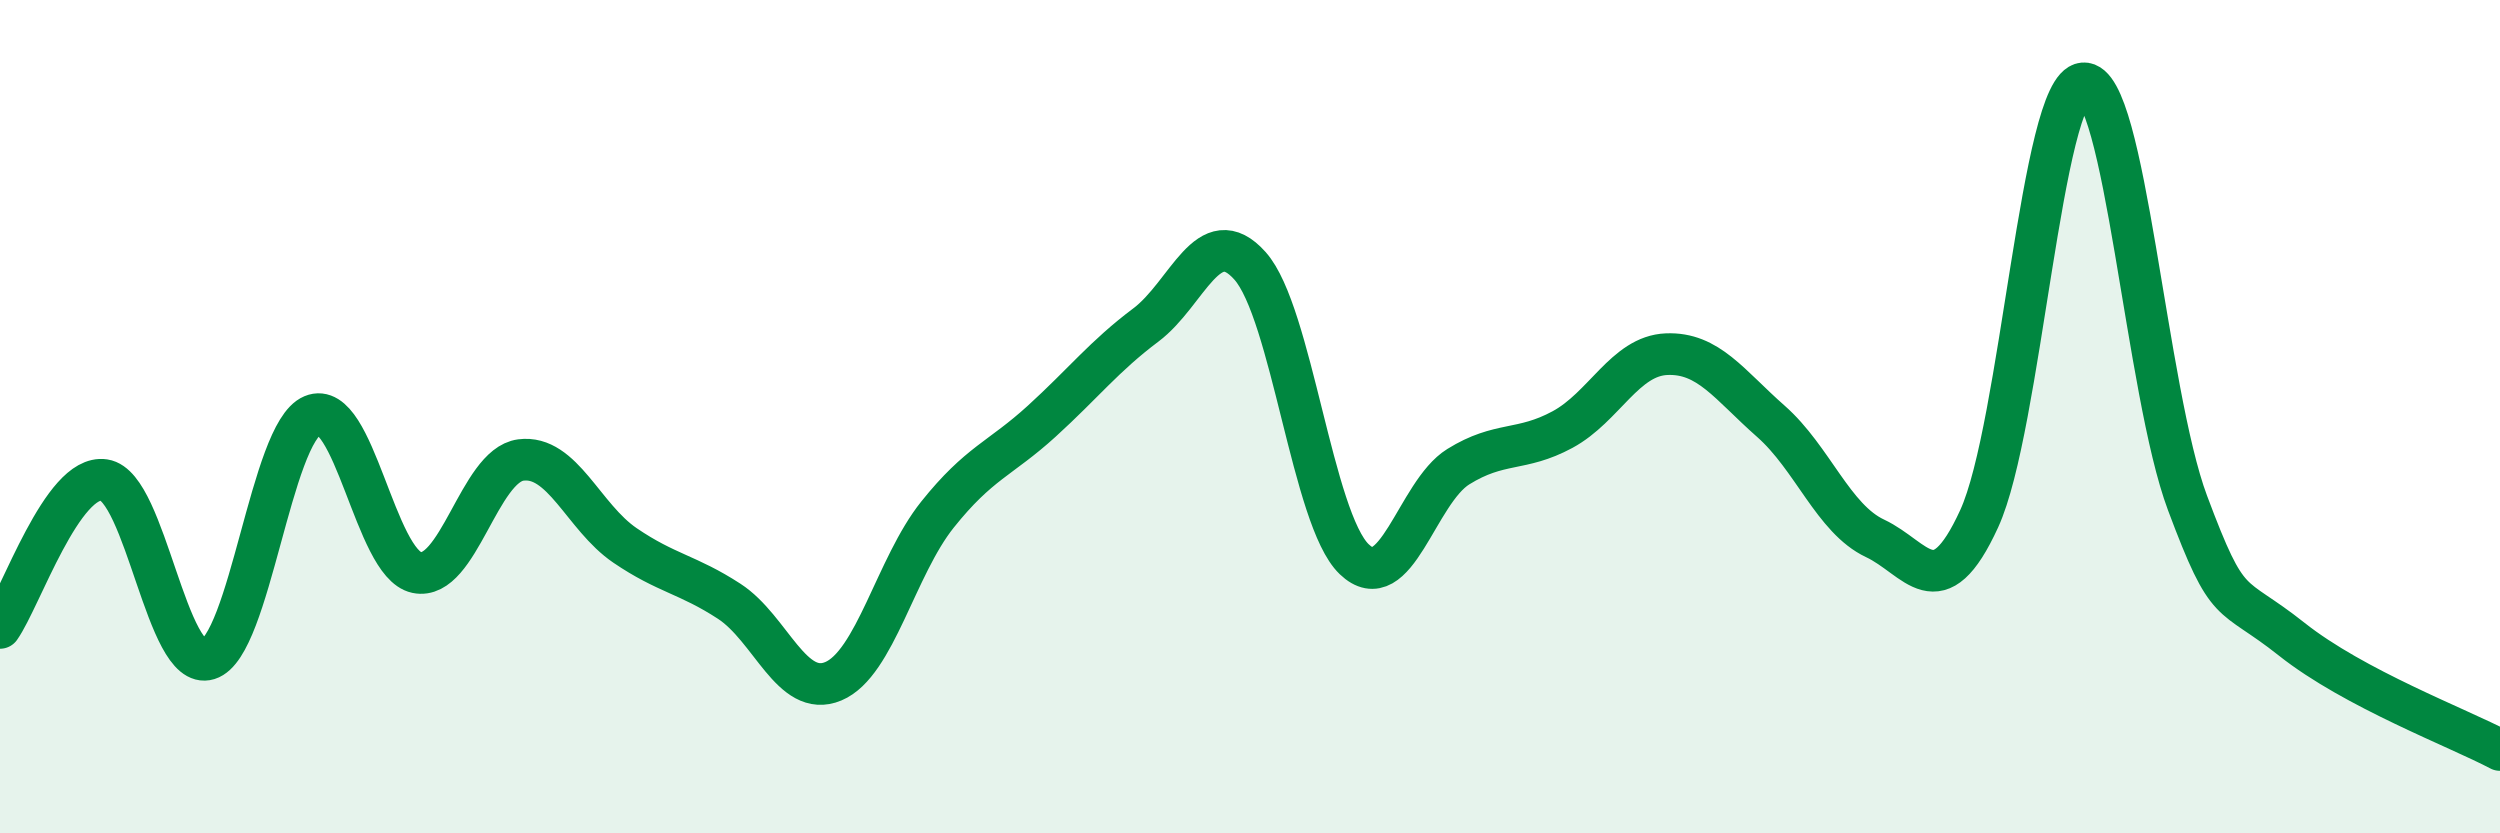
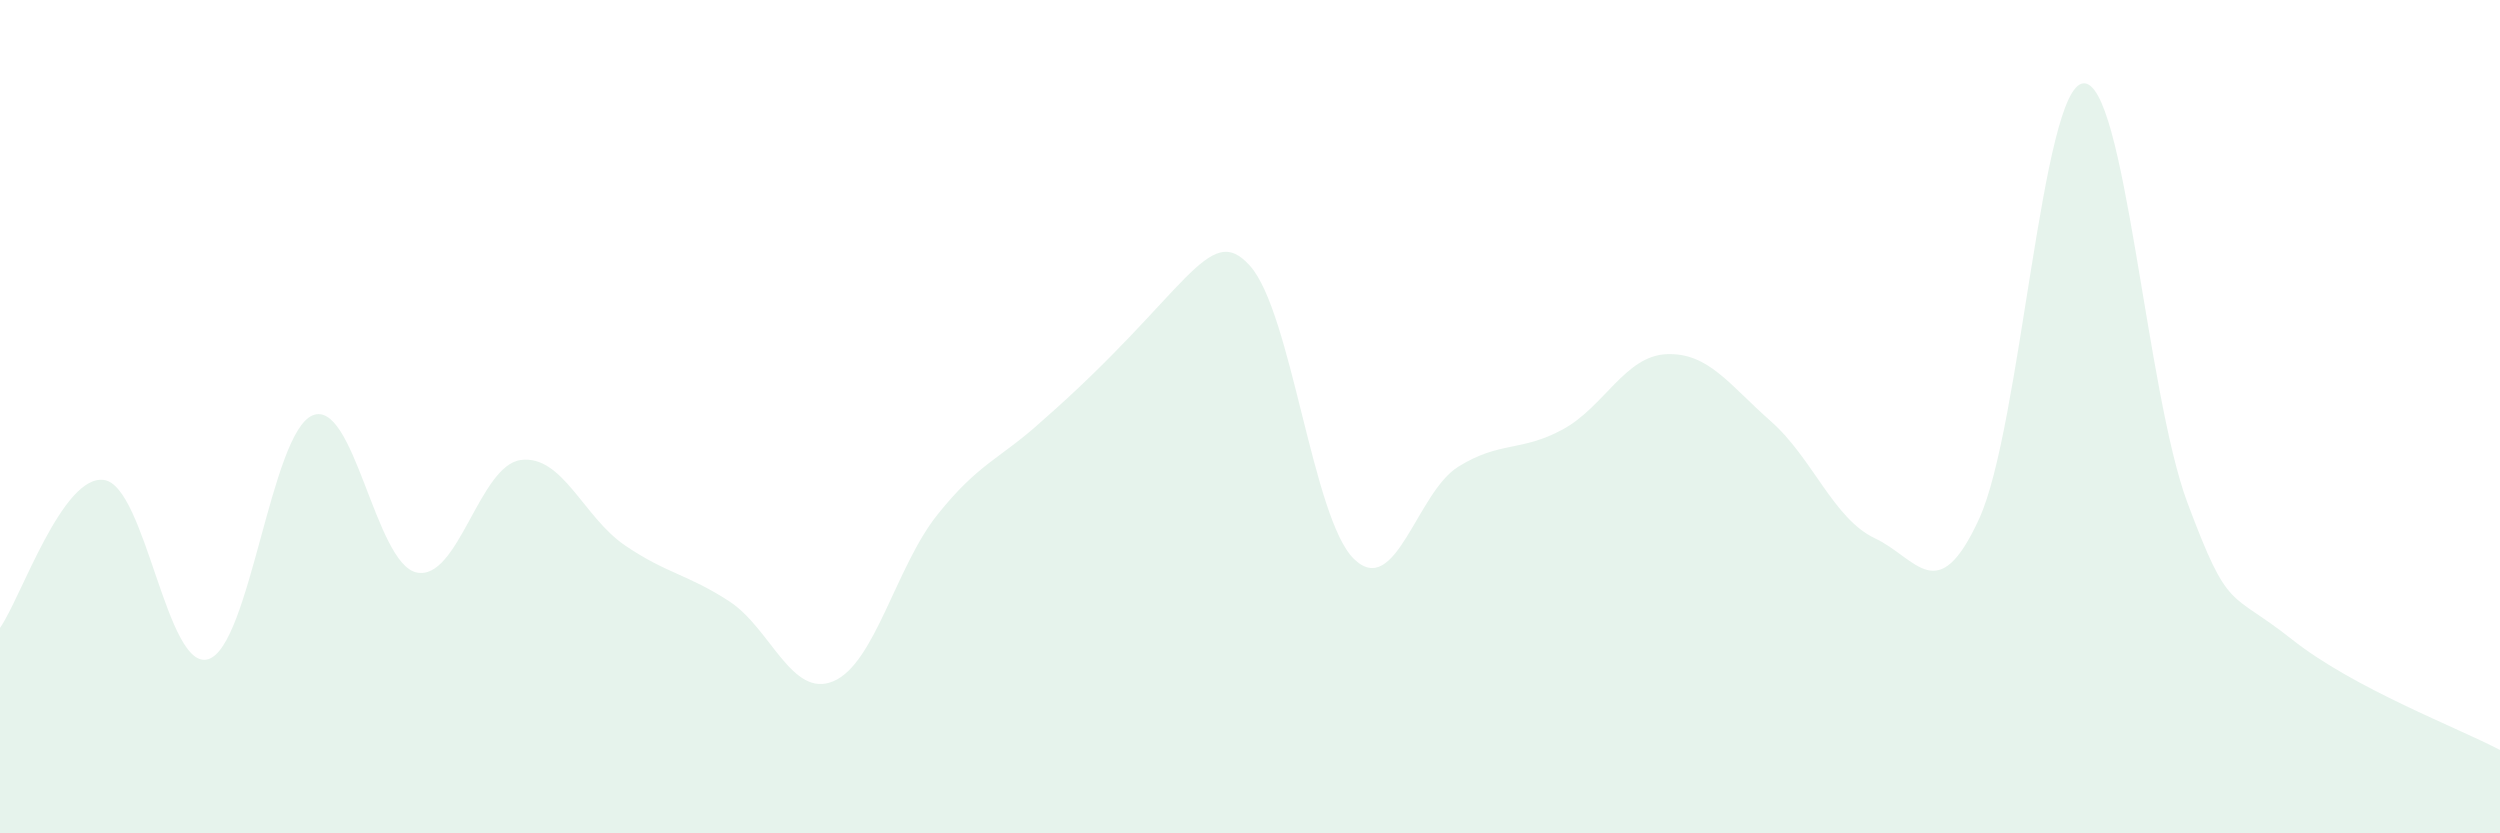
<svg xmlns="http://www.w3.org/2000/svg" width="60" height="20" viewBox="0 0 60 20">
-   <path d="M 0,15.07 C 0.5,14.36 1.5,11.37 2.5,11.52 C 3.5,11.67 4,16.13 5,15.82 C 6,15.51 6.5,10.39 7.5,9.97 C 8.5,9.55 9,13.53 10,13.74 C 11,13.95 11.5,11.17 12.5,11.04 C 13.5,10.91 14,12.41 15,13.09 C 16,13.77 16.5,13.78 17.5,14.43 C 18.5,15.08 19,16.77 20,16.35 C 21,15.93 21.5,13.6 22.5,12.35 C 23.5,11.1 24,11.02 25,10.11 C 26,9.2 26.5,8.55 27.5,7.8 C 28.5,7.05 29,5.26 30,6.38 C 31,7.5 31.5,12.46 32.5,13.42 C 33.5,14.38 34,11.82 35,11.2 C 36,10.58 36.5,10.85 37.5,10.31 C 38.5,9.77 39,8.54 40,8.5 C 41,8.46 41.5,9.23 42.5,10.11 C 43.5,10.99 44,12.45 45,12.92 C 46,13.39 46.5,14.63 47.5,12.45 C 48.5,10.27 49,2.08 50,2 C 51,1.92 51.5,9.4 52.5,12.07 C 53.5,14.74 53.5,14.15 55,15.34 C 56.5,16.53 59,17.47 60,18L60 20L0 20Z" fill="#008740" opacity="0.1" stroke-linecap="round" stroke-linejoin="round" />
-   <path d="M 0,15.07 C 0.5,14.36 1.5,11.37 2.5,11.52 C 3.5,11.67 4,16.13 5,15.82 C 6,15.51 6.5,10.39 7.5,9.97 C 8.5,9.55 9,13.53 10,13.74 C 11,13.95 11.5,11.17 12.5,11.04 C 13.5,10.91 14,12.41 15,13.09 C 16,13.77 16.5,13.78 17.5,14.43 C 18.5,15.08 19,16.77 20,16.35 C 21,15.93 21.5,13.6 22.5,12.35 C 23.5,11.1 24,11.02 25,10.11 C 26,9.2 26.5,8.55 27.5,7.8 C 28.5,7.05 29,5.26 30,6.38 C 31,7.5 31.5,12.46 32.5,13.42 C 33.5,14.38 34,11.82 35,11.2 C 36,10.58 36.5,10.85 37.5,10.31 C 38.5,9.77 39,8.54 40,8.5 C 41,8.46 41.5,9.23 42.5,10.11 C 43.5,10.99 44,12.45 45,12.92 C 46,13.39 46.5,14.63 47.5,12.45 C 48.5,10.27 49,2.08 50,2 C 51,1.92 51.5,9.4 52.5,12.07 C 53.5,14.74 53.5,14.15 55,15.34 C 56.5,16.53 59,17.47 60,18" stroke="#008740" stroke-width="1" fill="none" stroke-linecap="round" stroke-linejoin="round" />
+   <path d="M 0,15.07 C 0.5,14.36 1.5,11.37 2.5,11.52 C 3.5,11.67 4,16.13 5,15.82 C 6,15.51 6.5,10.39 7.5,9.97 C 8.5,9.55 9,13.53 10,13.74 C 11,13.95 11.5,11.17 12.5,11.04 C 13.5,10.91 14,12.41 15,13.09 C 16,13.77 16.5,13.78 17.5,14.43 C 18.5,15.08 19,16.77 20,16.35 C 21,15.93 21.5,13.6 22.5,12.35 C 23.5,11.1 24,11.02 25,10.11 C 28.5,7.05 29,5.26 30,6.38 C 31,7.5 31.5,12.46 32.5,13.42 C 33.5,14.38 34,11.82 35,11.2 C 36,10.58 36.5,10.85 37.5,10.31 C 38.5,9.77 39,8.54 40,8.5 C 41,8.46 41.5,9.23 42.5,10.11 C 43.5,10.99 44,12.45 45,12.92 C 46,13.39 46.5,14.63 47.5,12.45 C 48.5,10.27 49,2.08 50,2 C 51,1.92 51.5,9.4 52.5,12.07 C 53.5,14.74 53.5,14.15 55,15.34 C 56.5,16.53 59,17.47 60,18L60 20L0 20Z" fill="#008740" opacity="0.1" stroke-linecap="round" stroke-linejoin="round" />
</svg>